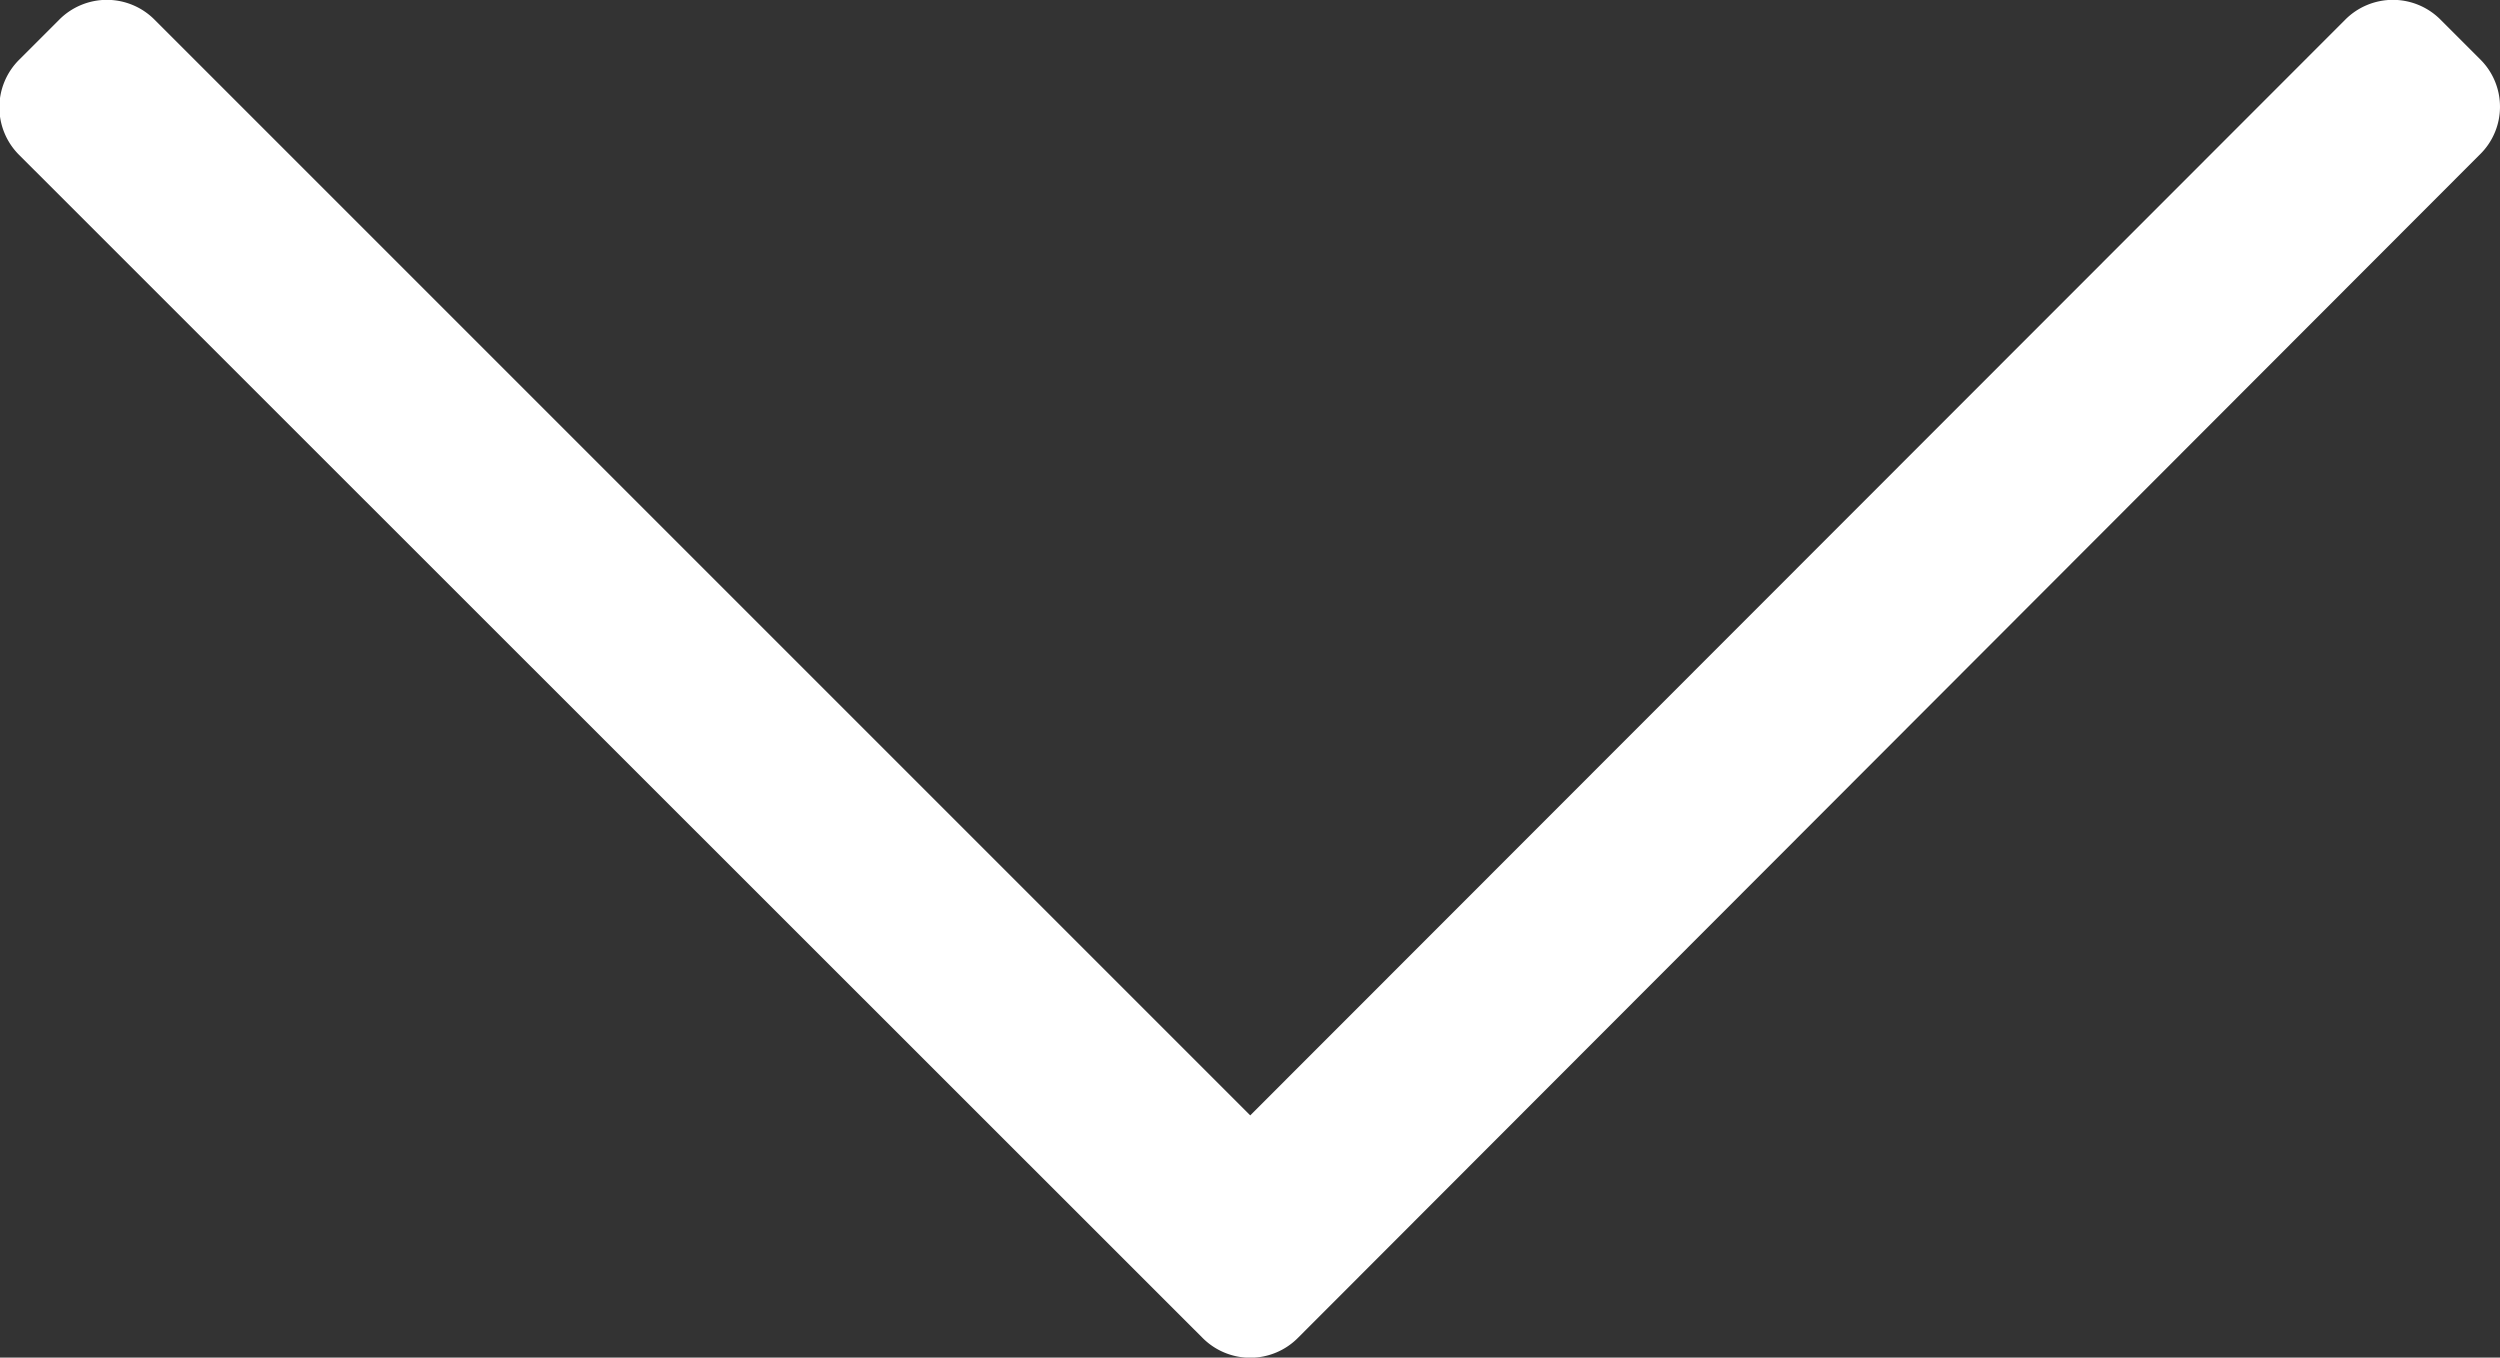
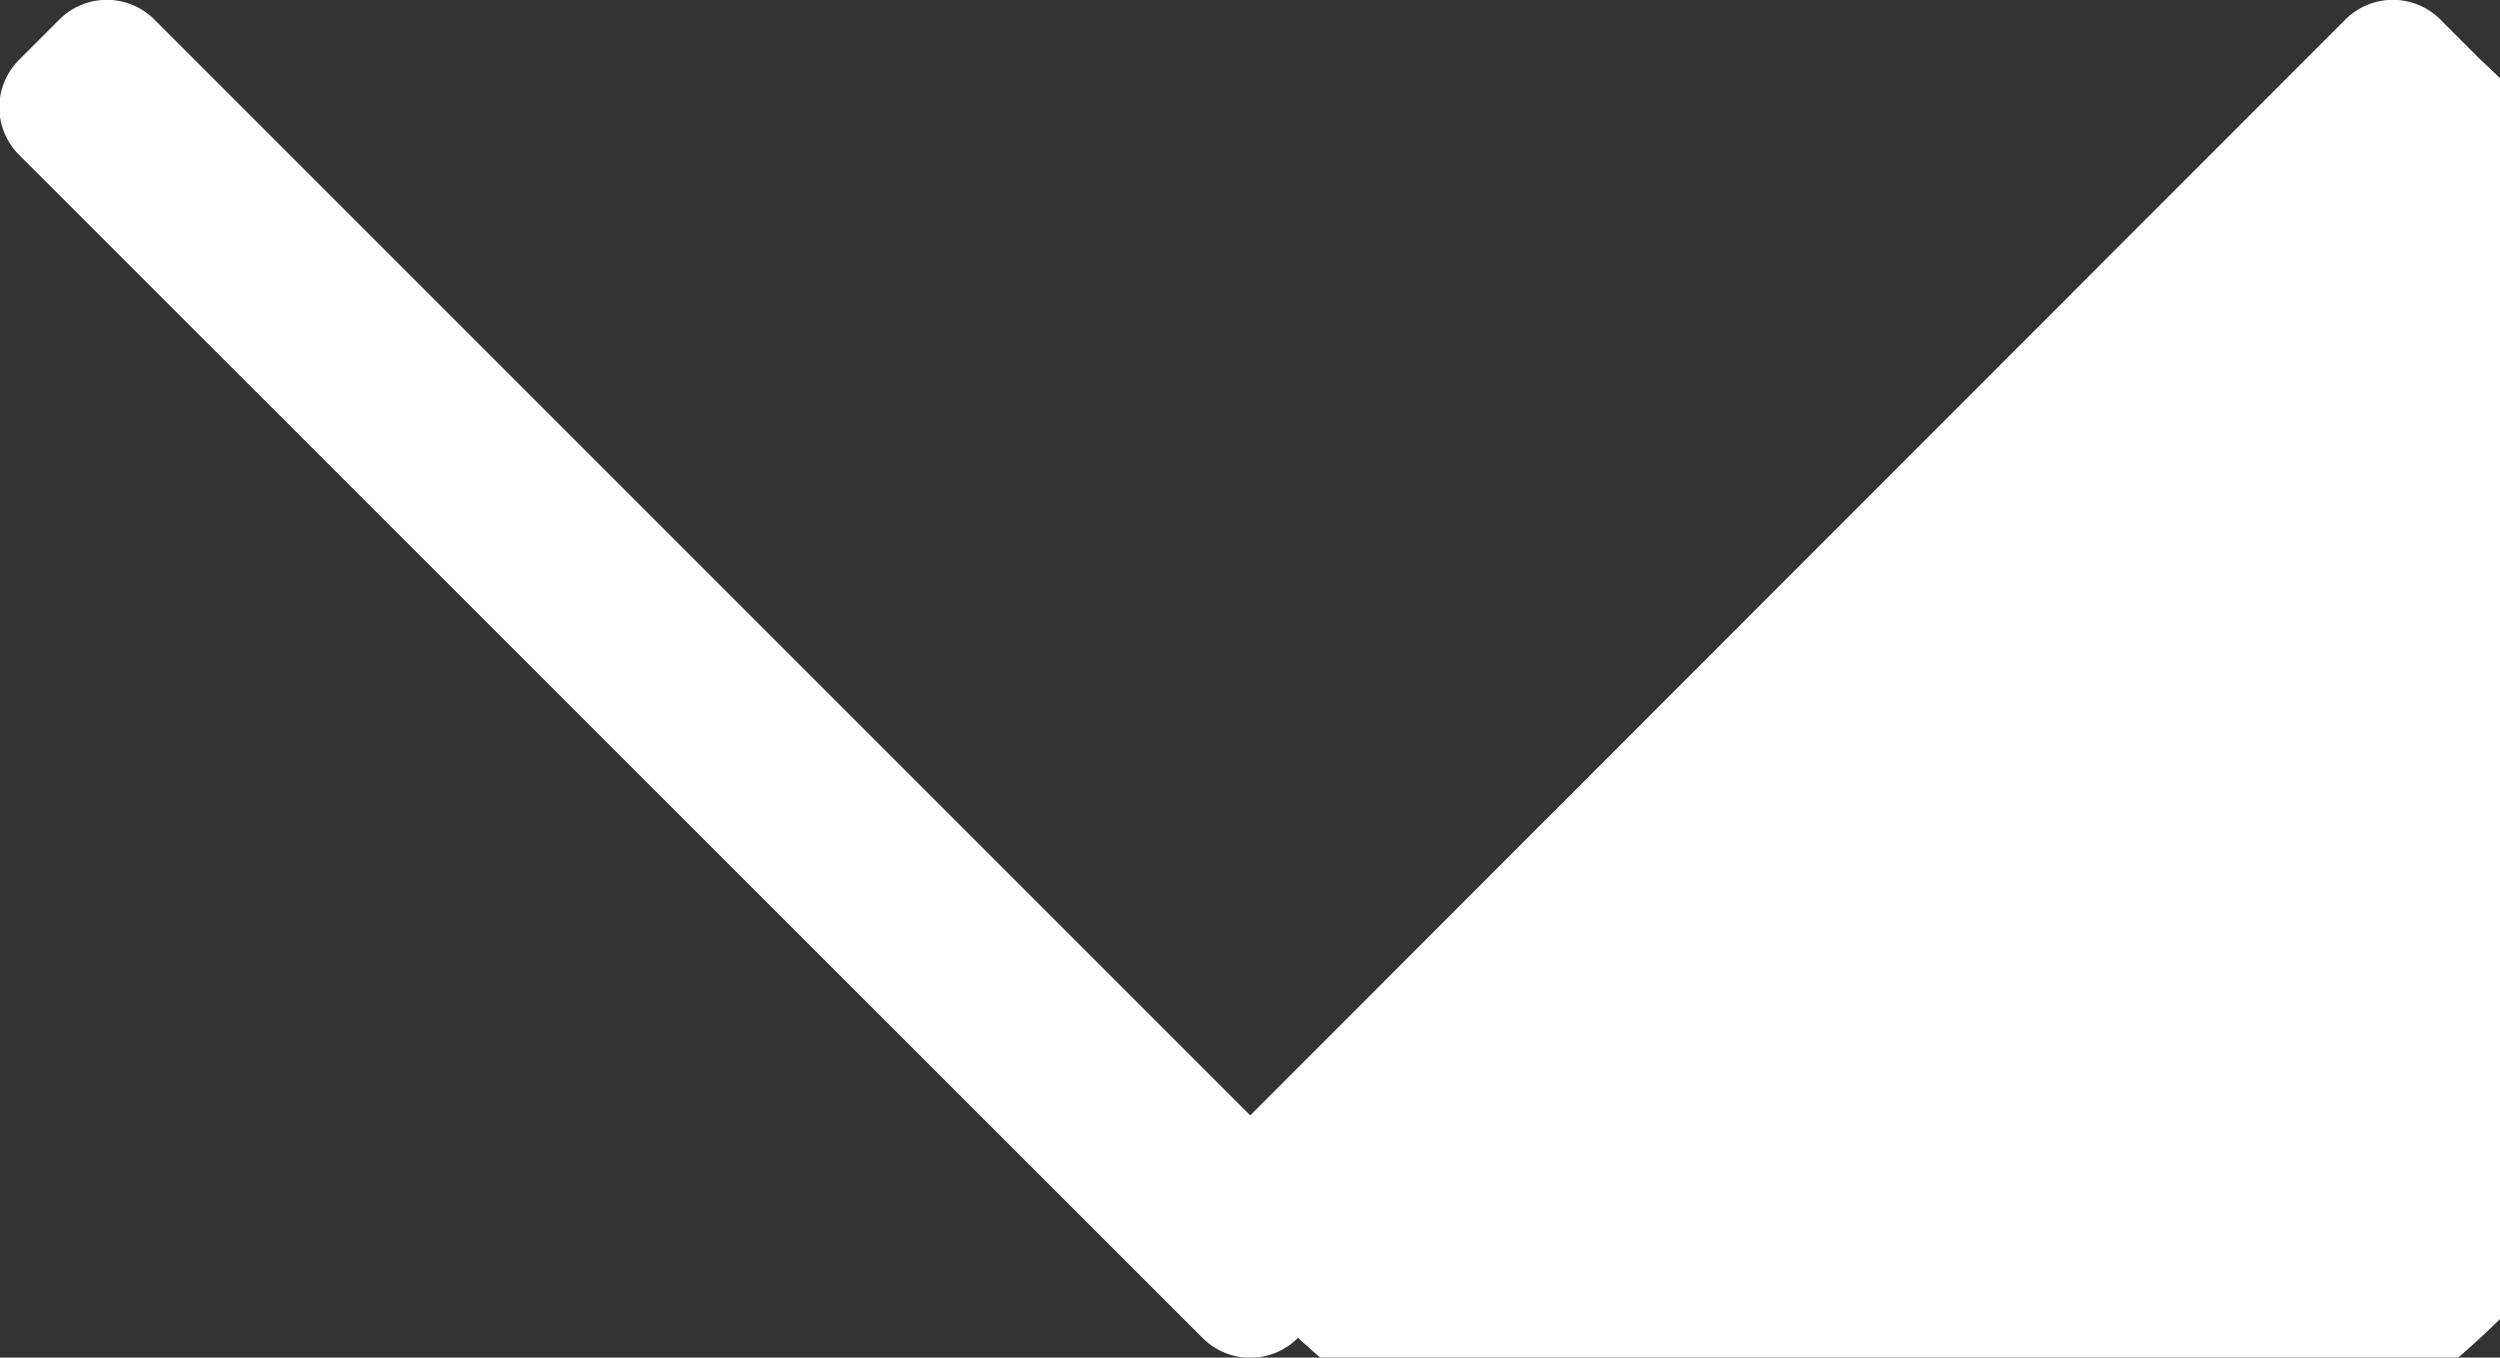
<svg xmlns="http://www.w3.org/2000/svg" width="10.456" height="5.678" viewBox="0 0 10.456 5.678">
  <rect x="0" y="0" width="10.456" height="5.678" fill="#333333" stroke="none" />
-   <path id="arrow-down-white" d="M5.145-6.689l-.166-.166a.281.281,0,0,0-.4,0L0-2.273-4.582-6.855a.281.281,0,0,0-.4,0l-.166.166a.281.281,0,0,0,0,.4L-.2-1.343a.281.281,0,0,0,.4,0L5.142-6.291A.279.279,0,0,0,5.145-6.689Z" transform="translate(5.229 6.938)" fill="#fff" />
+   <path id="arrow-down-white" d="M5.145-6.689l-.166-.166a.281.281,0,0,0-.4,0L0-2.273-4.582-6.855a.281.281,0,0,0-.4,0l-.166.166a.281.281,0,0,0,0,.4L-.2-1.343a.281.281,0,0,0,.4,0A.279.279,0,0,0,5.145-6.689Z" transform="translate(5.229 6.938)" fill="#fff" />
</svg>